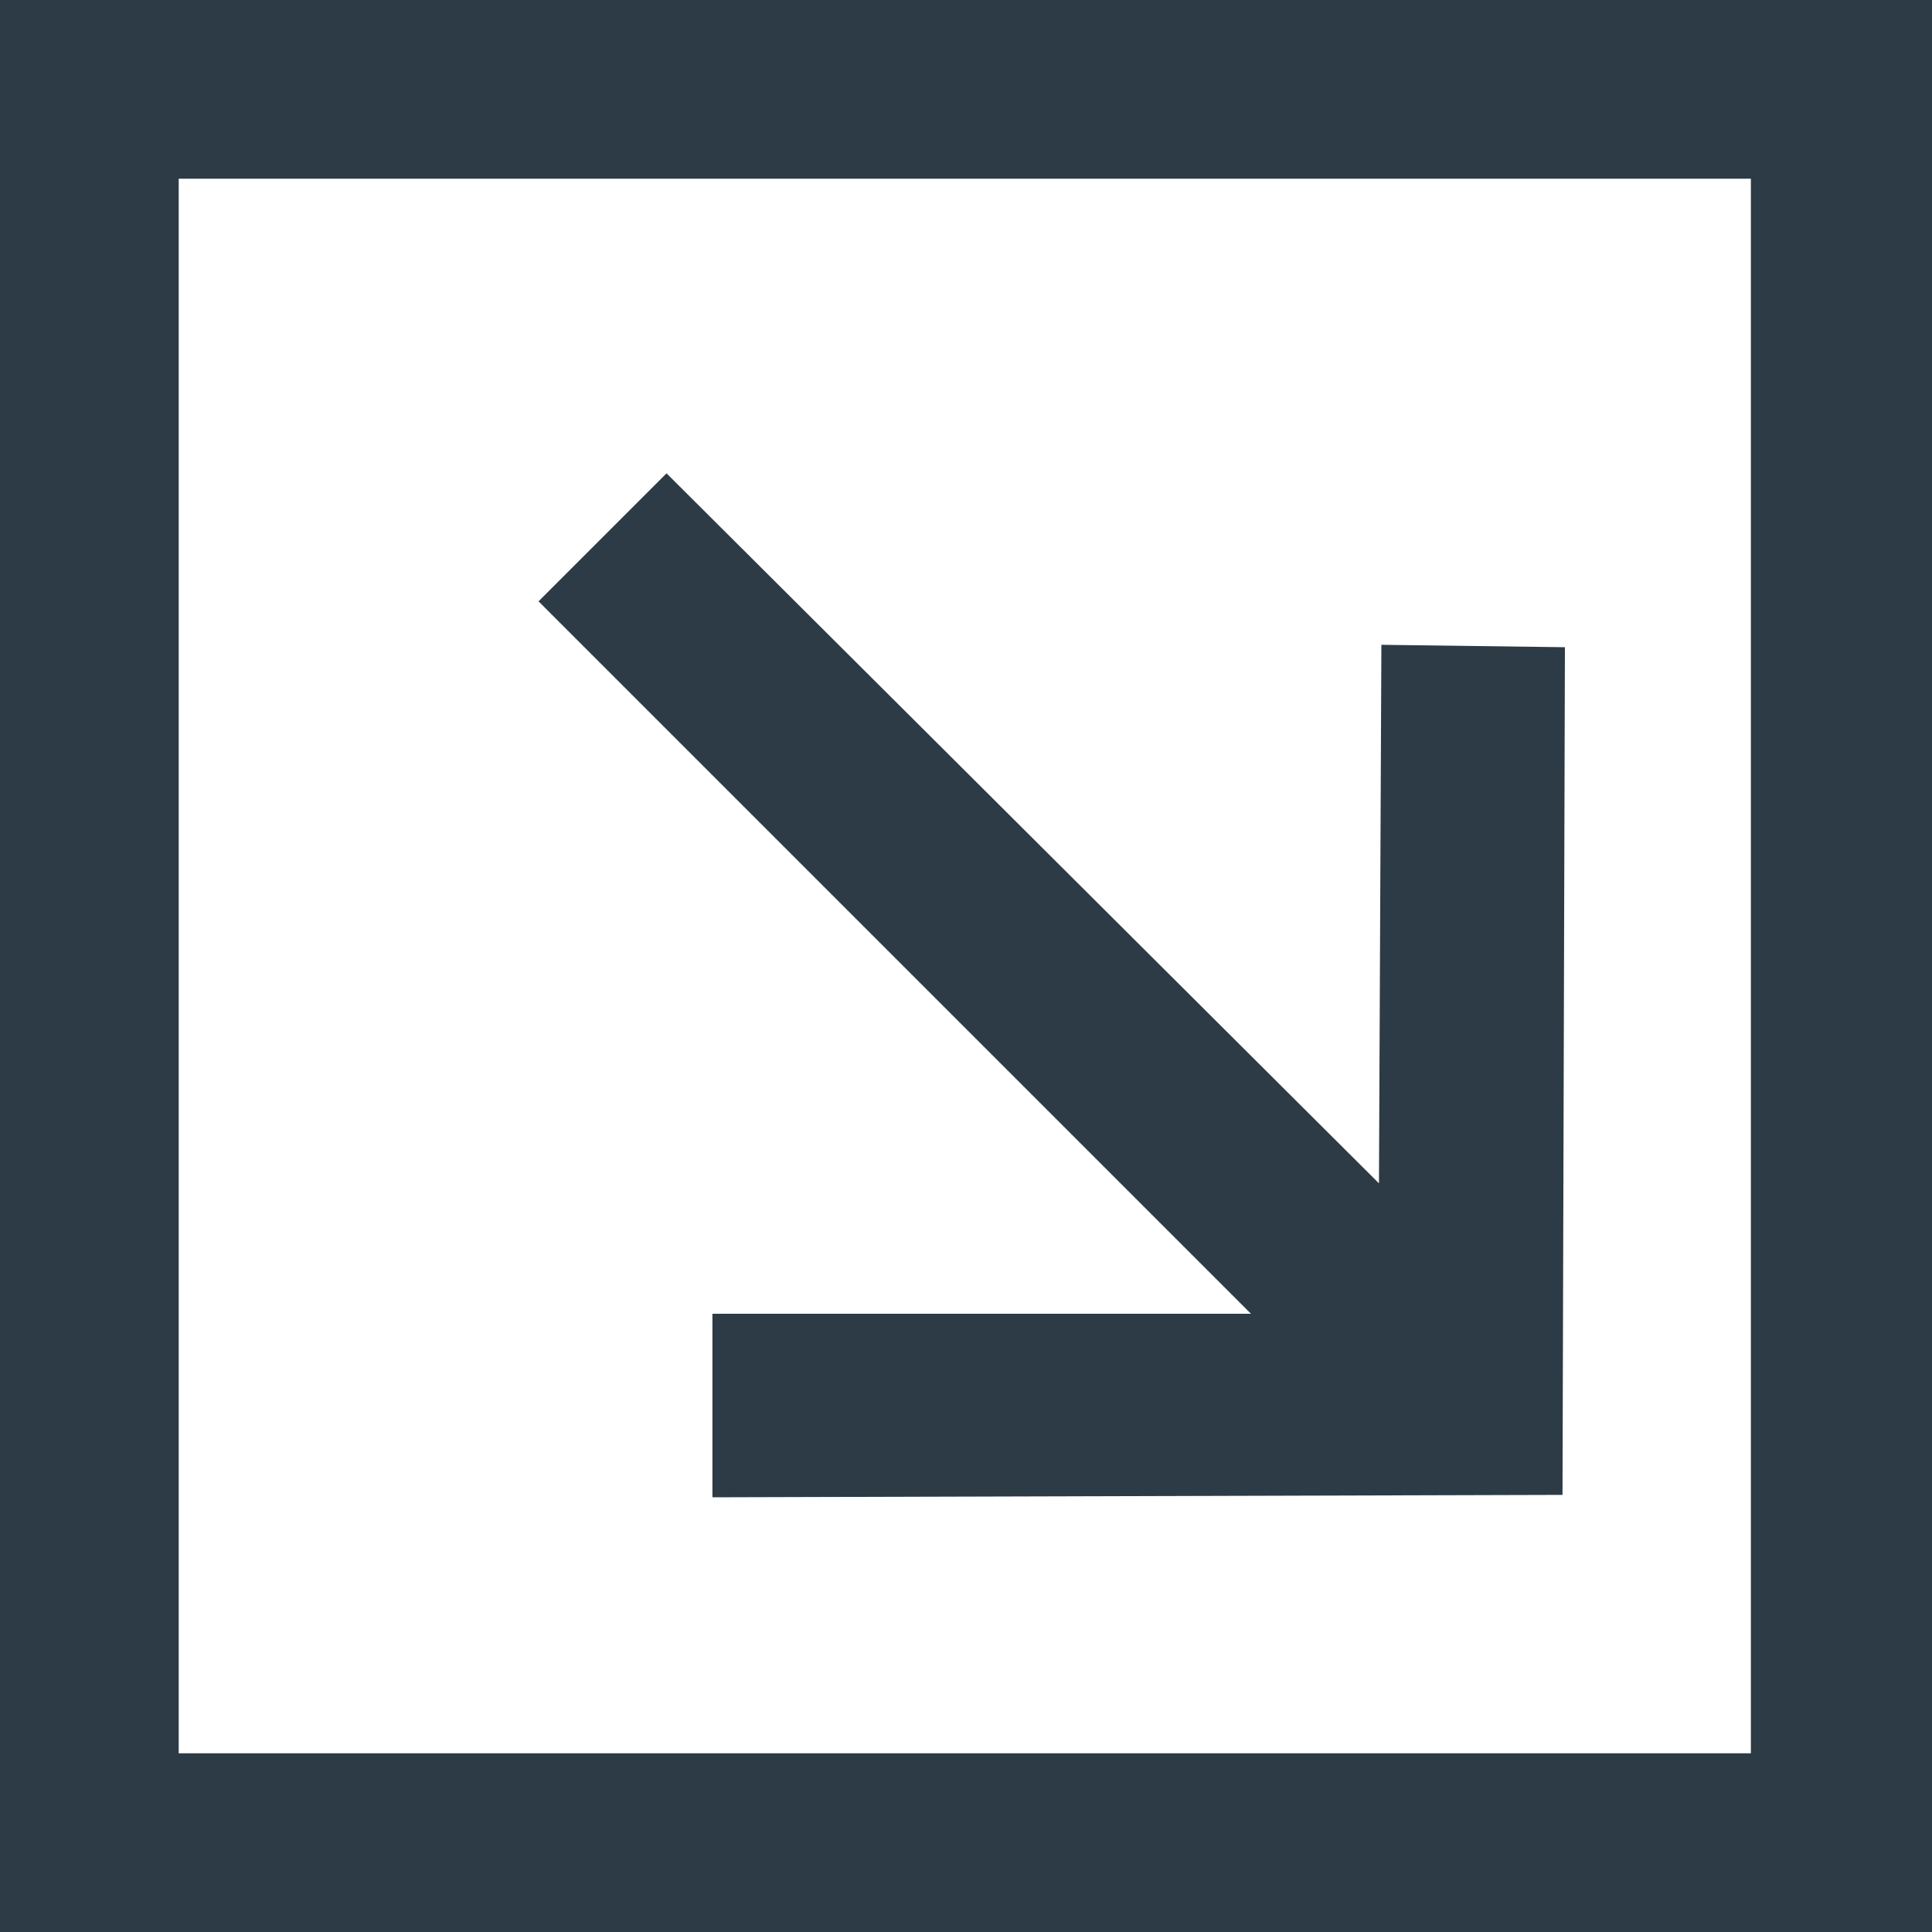
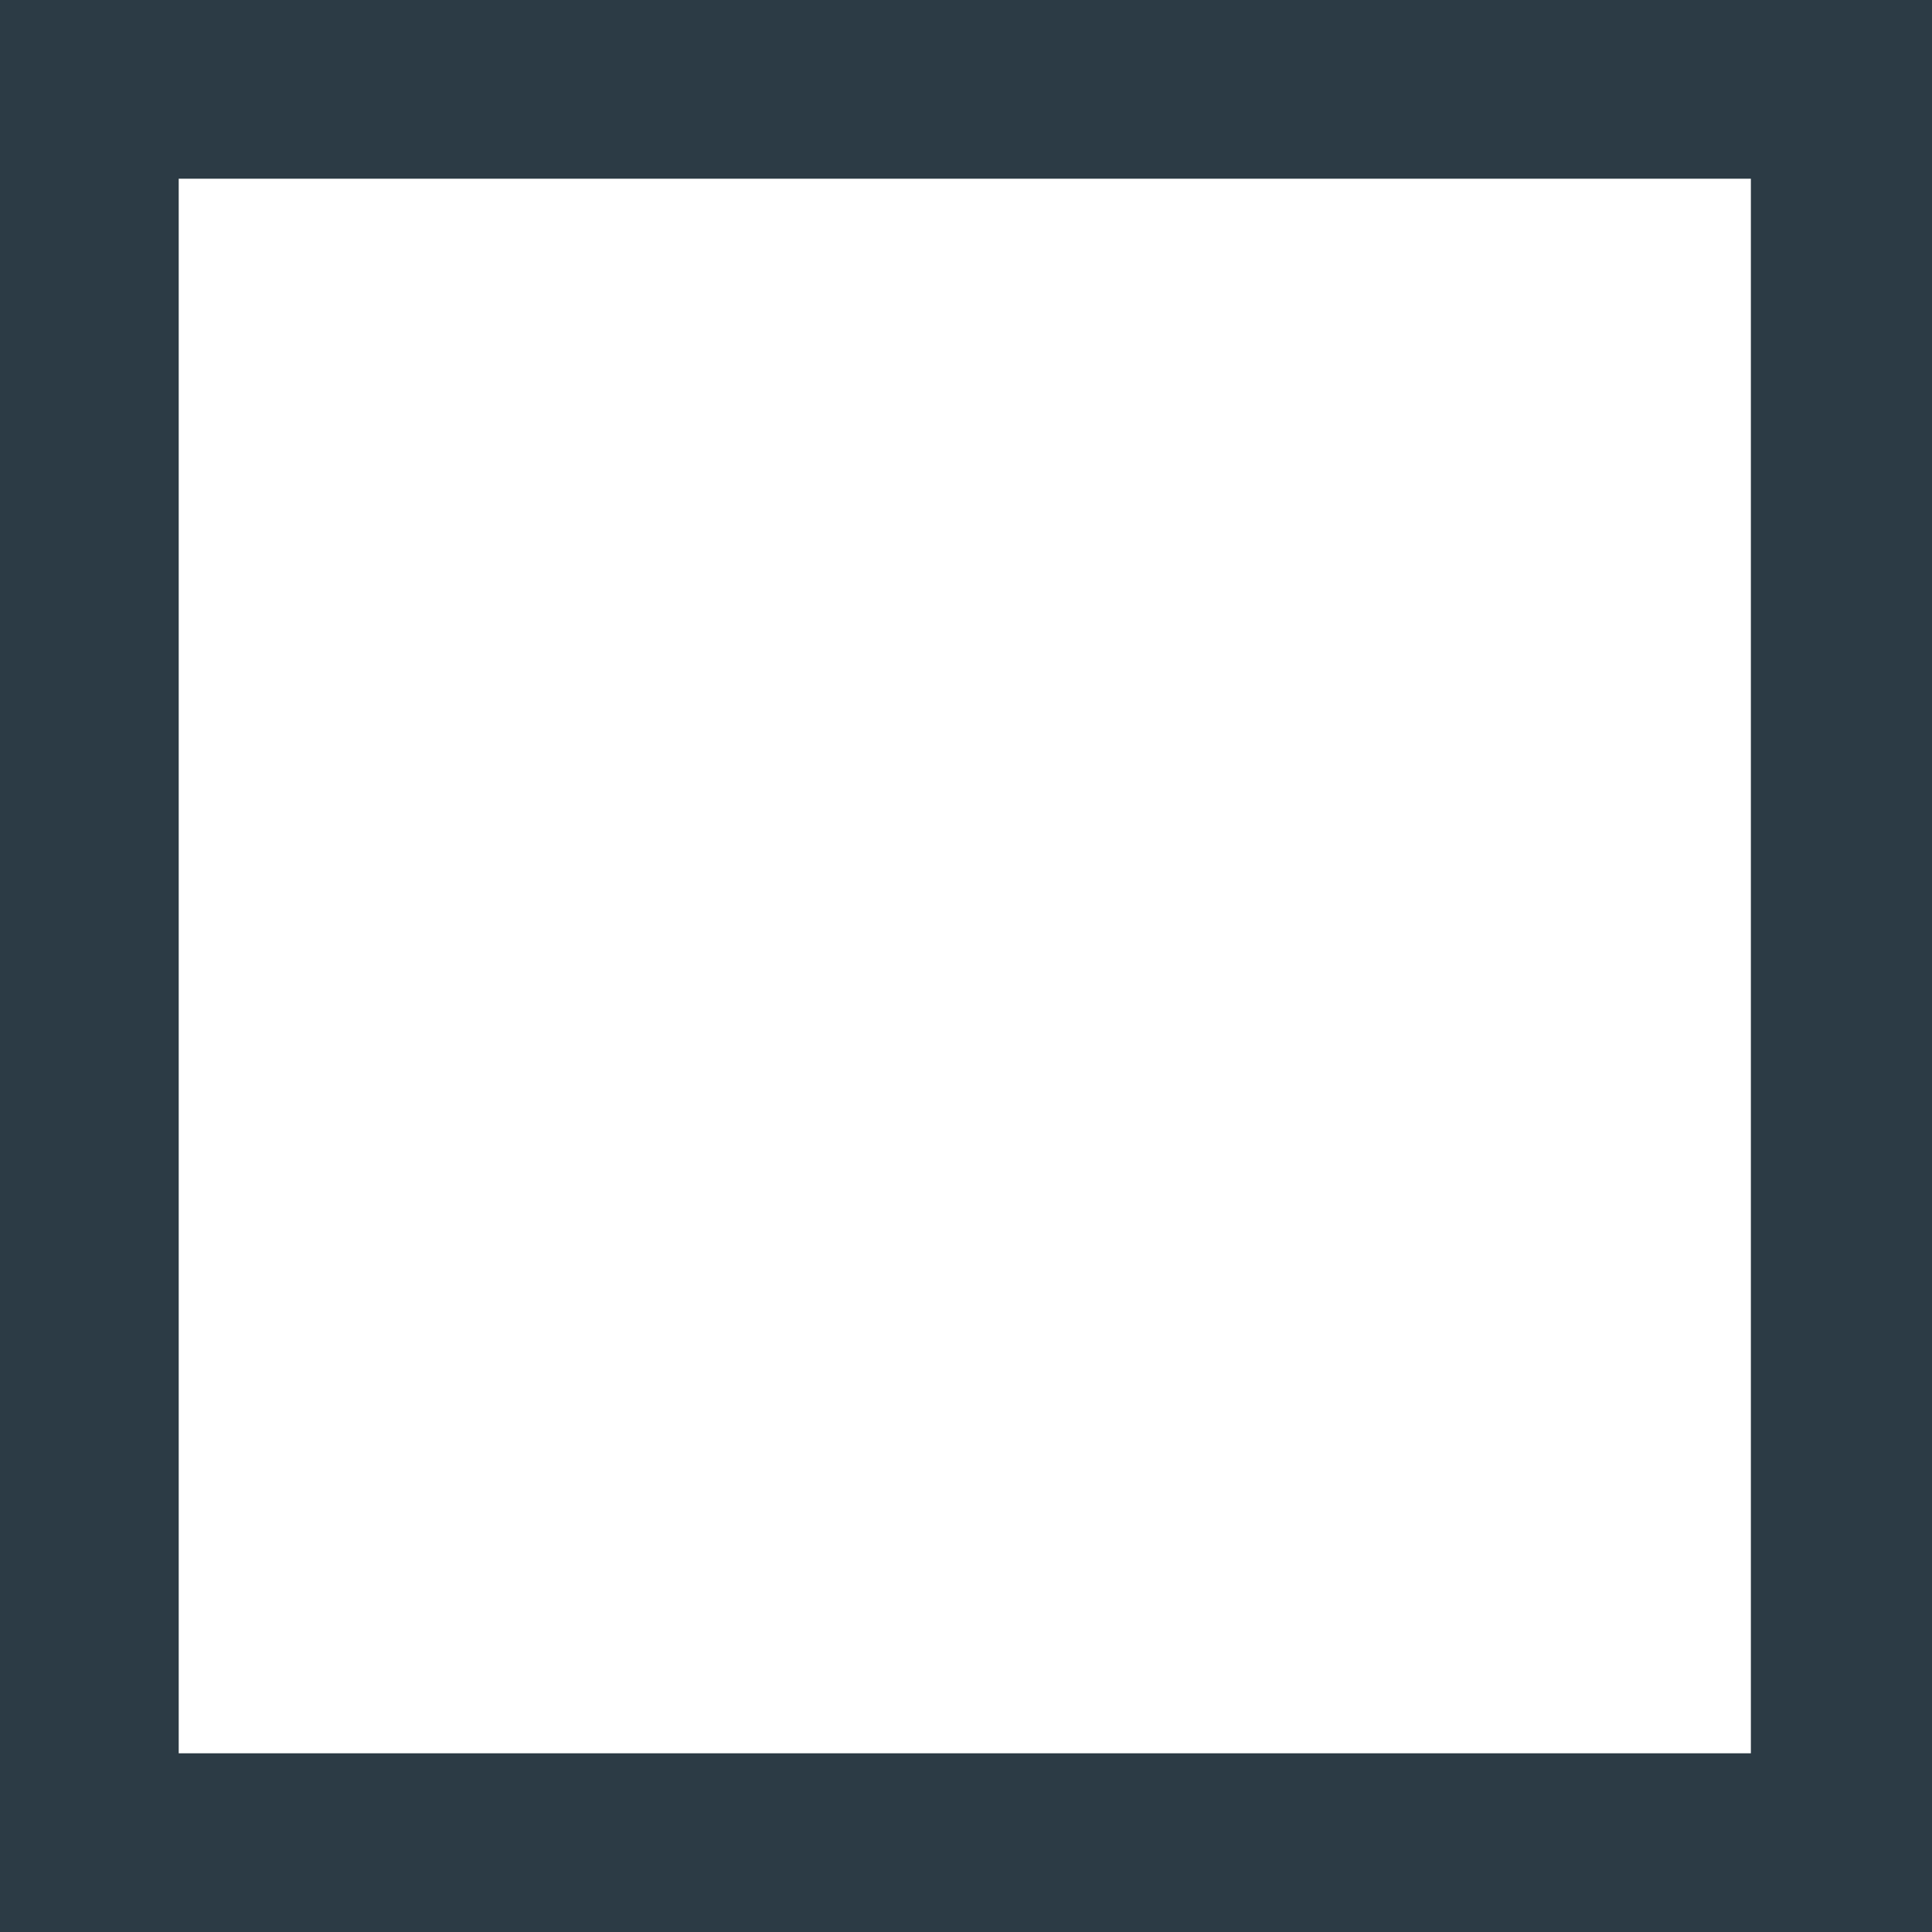
<svg xmlns="http://www.w3.org/2000/svg" version="1.1" id="Layer_1" x="0px" y="0px" viewBox="0 0 80 80" style="enable-background:new 0 0 80 80;" xml:space="preserve">
  <style type="text/css">
	.st0{fill:#2C3B45;}
</style>
  <g>
    <g>
      <path class="st0" d="M80,80H0V0h80V80z M7.4,72.6h65.1V7.4H7.4V72.6z" />
    </g>
    <g>
-       <path class="st0" d="M29.5,62v-7.6h22.3L22.3,24.9l5.3-5.3L57.1,49l0.1-22.3l7.6,0.1l-0.1,35.1L29.5,62z" />
-     </g>
+       </g>
  </g>
</svg>